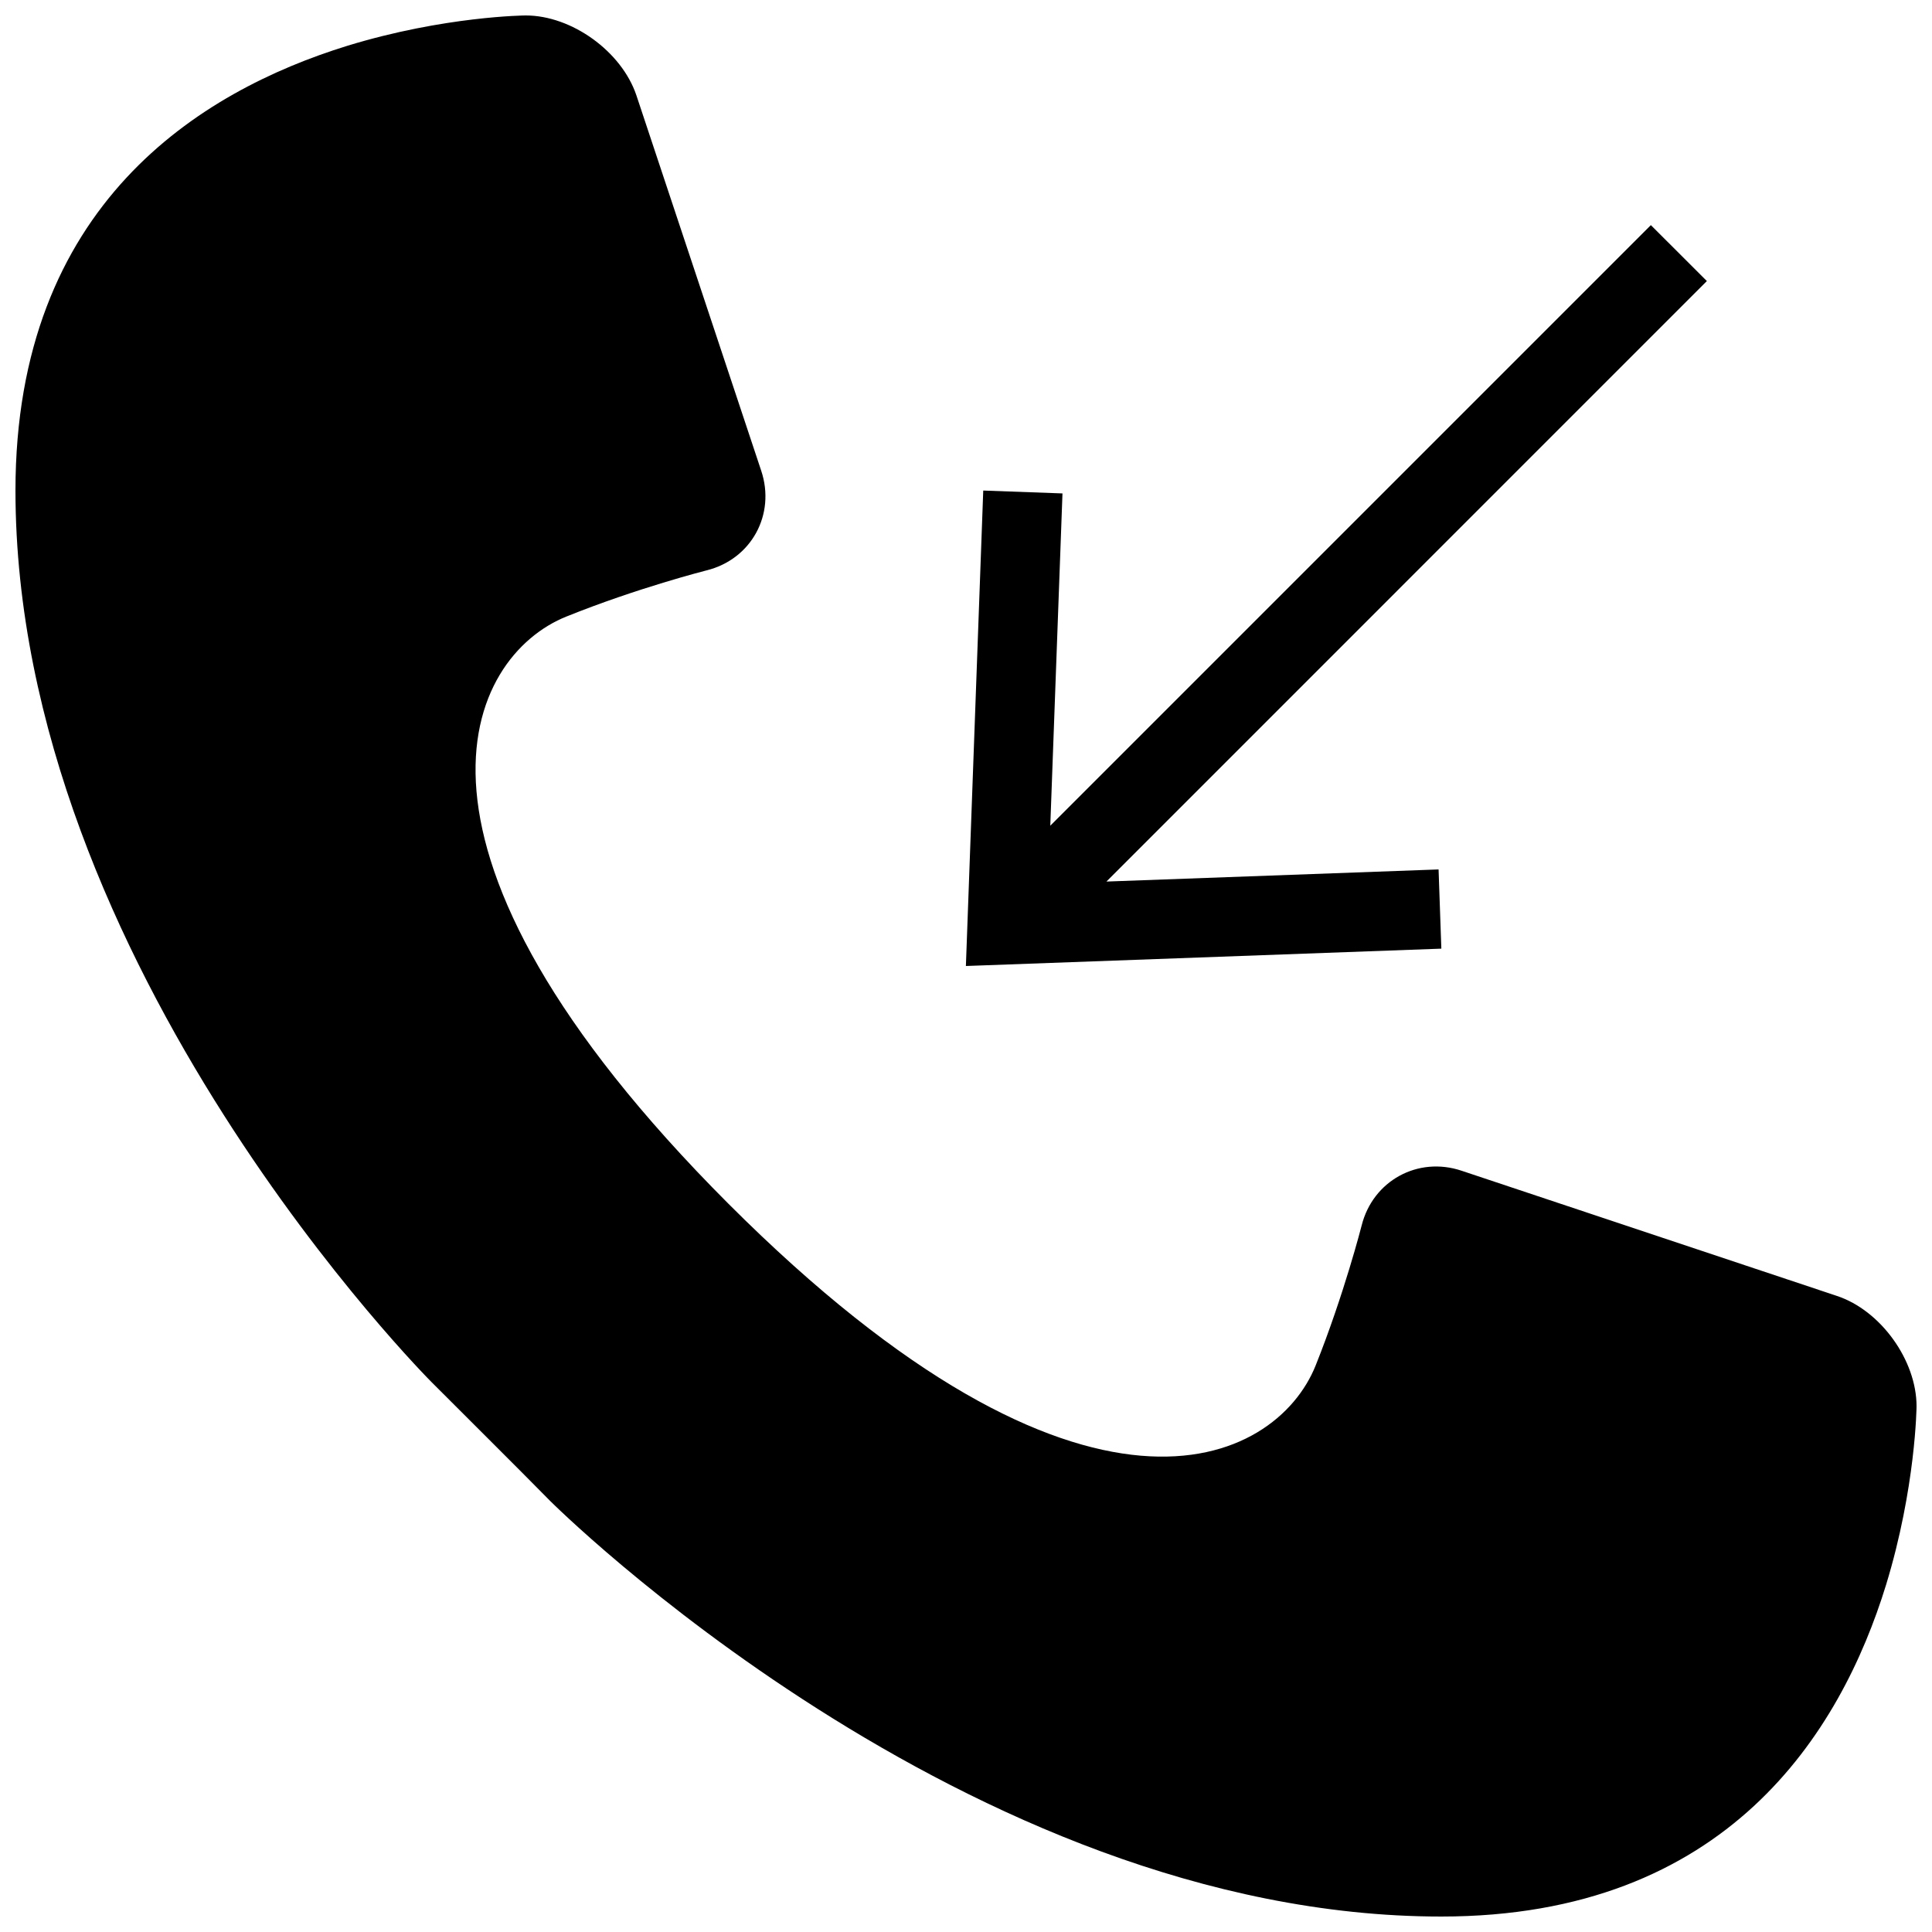
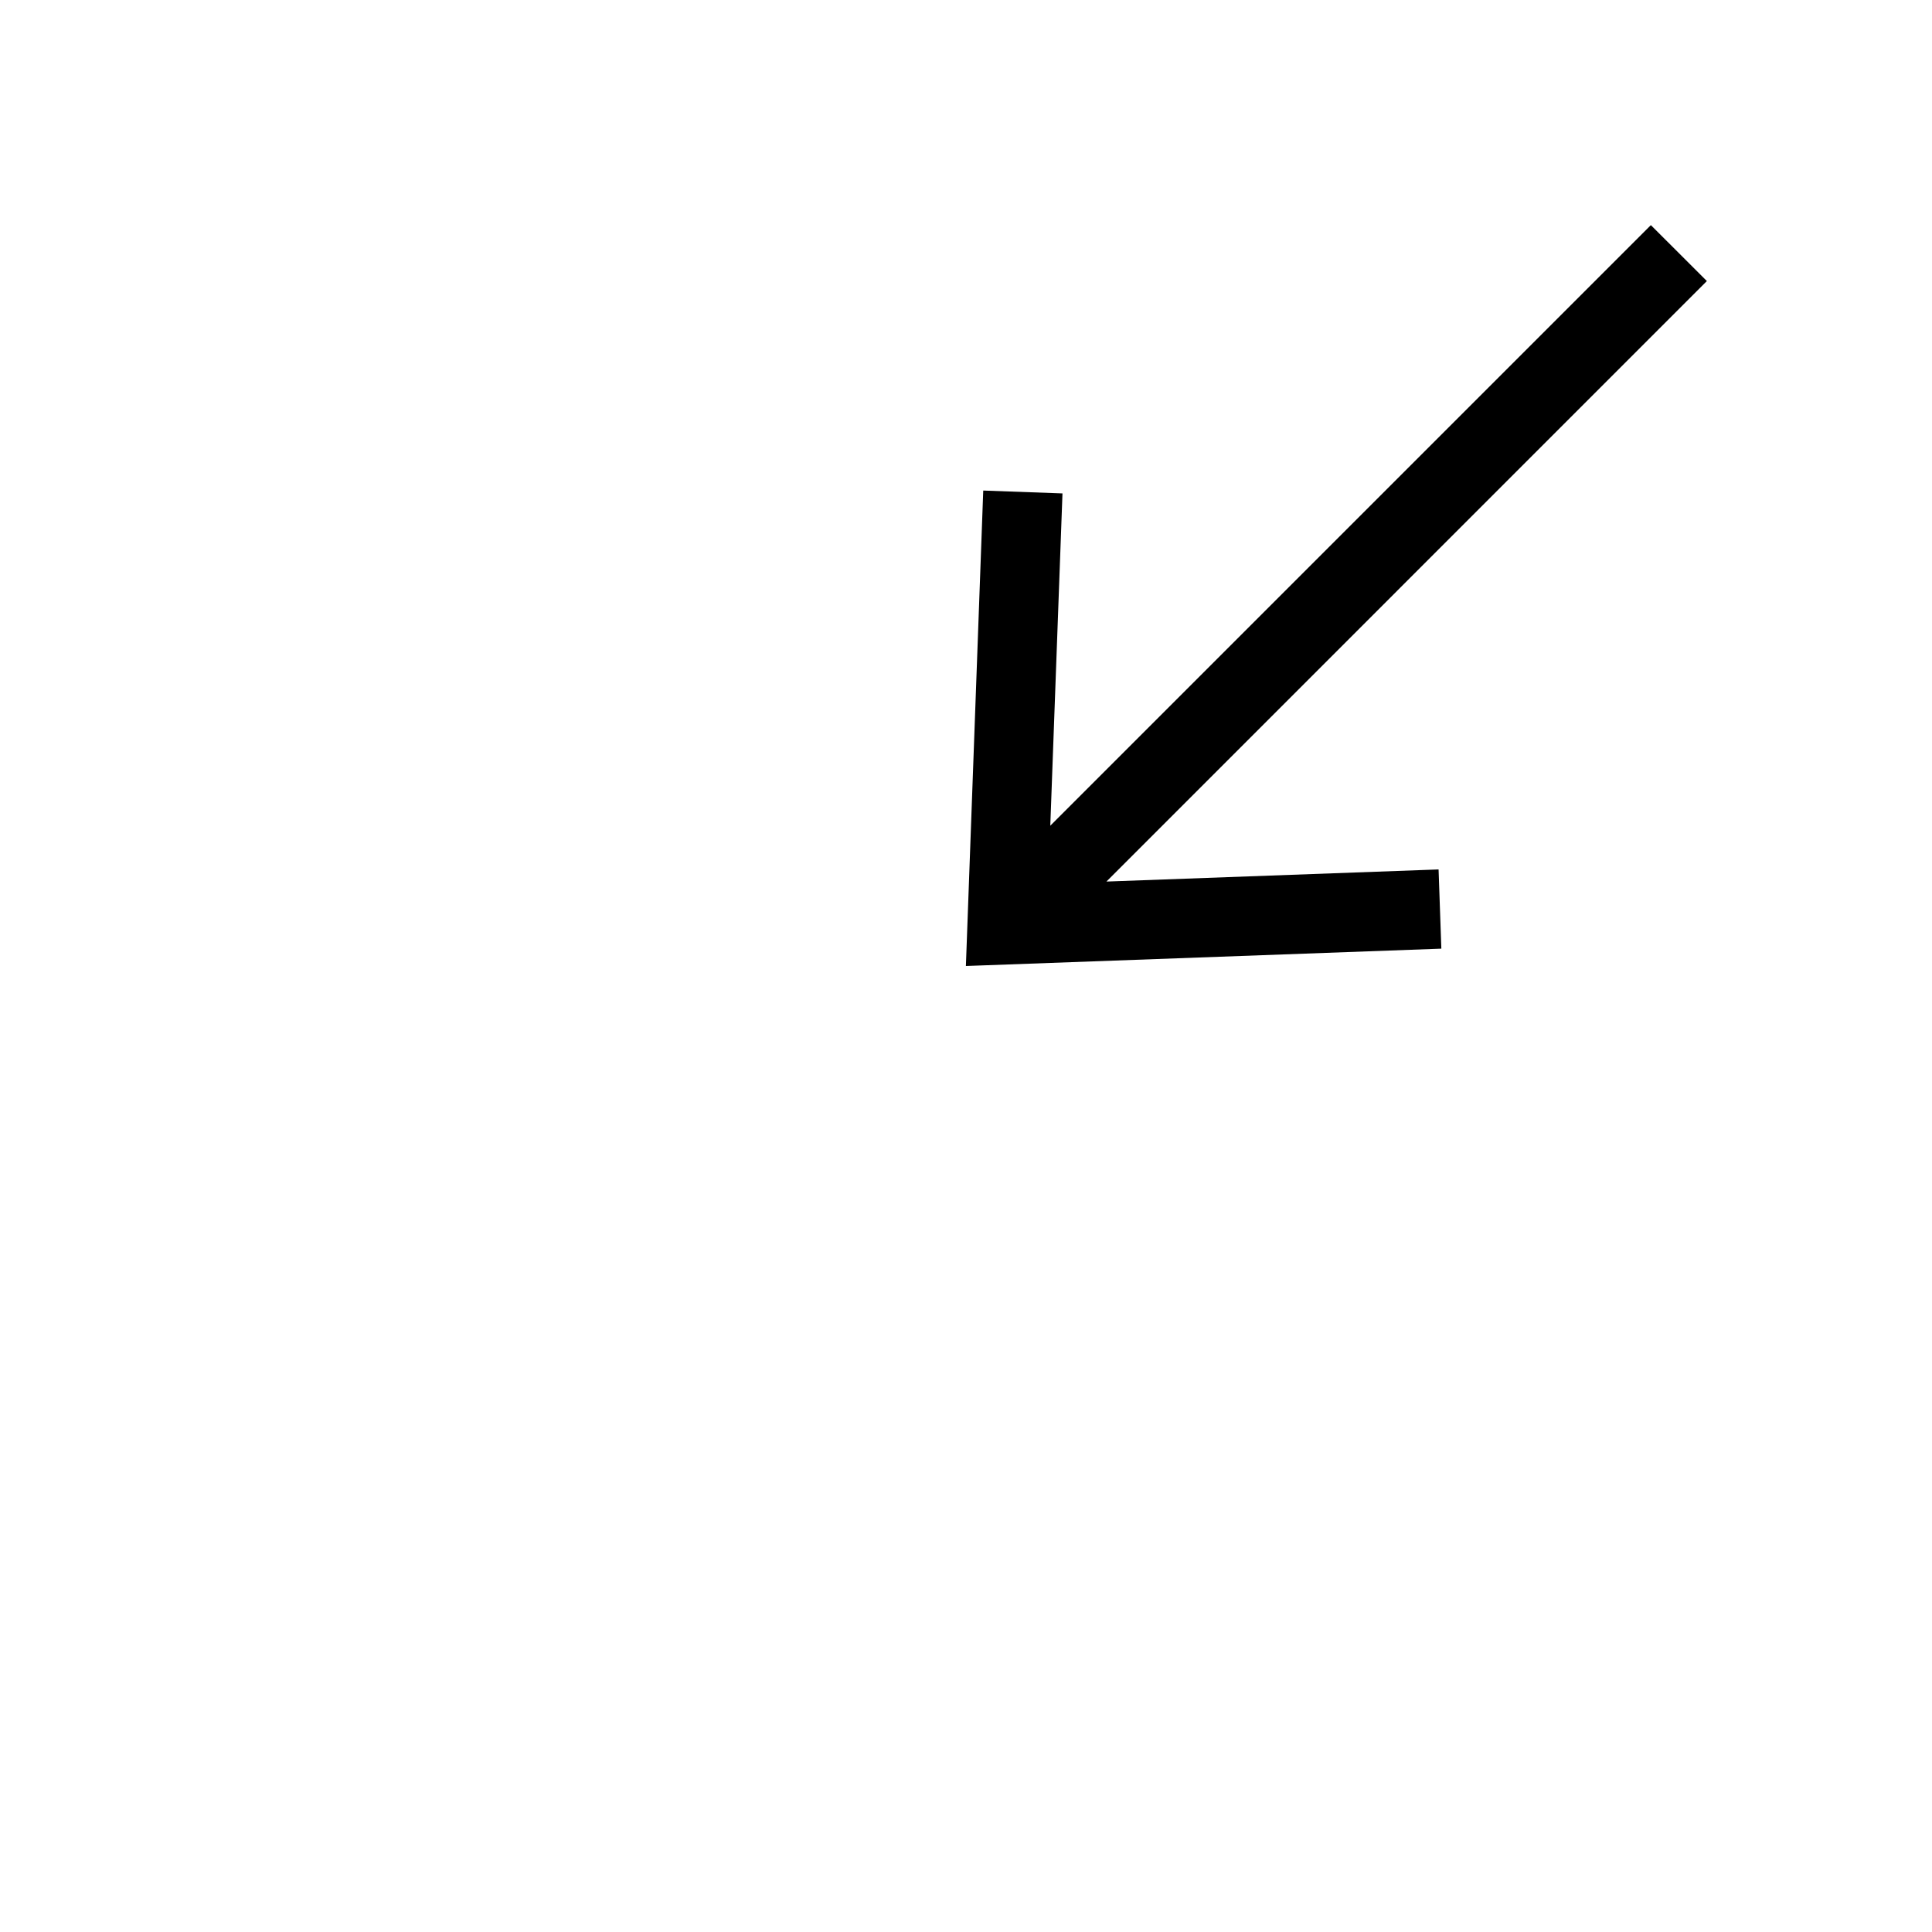
<svg xmlns="http://www.w3.org/2000/svg" width="800px" height="800px" version="1.1" viewBox="144 144 512 512">
  <defs>
    <clipPath id="a">
      <path d="m148.09 148.09h503.81v503.81h-503.81z" />
    </clipPath>
  </defs>
  <g clip-path="url(#a)">
-     <path d="m294.18 307.36c18.809-7.578 37.031-12.195 37.031-12.195 11.883-2.918 18.41-14.82 14.508-26.449l-33.086-99.504c-3.926-11.586-17.109-21.117-29.324-21.117 0 0-21.496 0.148-47.254 8.039-39.004 12.051-87.957 42.07-87.957 117.87 0.043 126.02 110.27 236.27 110.27 236.27 8.629 8.648 22.82 22.734 31.426 31.488 0 0 110.19 110.14 236.16 110.14 75.801 0 105.84-48.805 117.87-87.895 7.894-25.797 8.082-47.336 8.082-47.336 0-12.156-9.488-25.402-21.117-29.242l-99.438-33.168c-11.609-3.906-23.555 2.664-26.512 14.547 0 0-4.641 18.199-12.176 37.051-10.578 26.43-61.148 51.621-155.61-42.844-94.469-94.566-69.32-145.12-42.871-155.66z" />
-   </g>
+     </g>
  <path d="m404.57 274-4.598 126 126-4.598-0.734-20.992-88.02 3.211 159.12-159.14-14.84-14.82-159.16 159.16 3.231-88.059z" />
</svg>